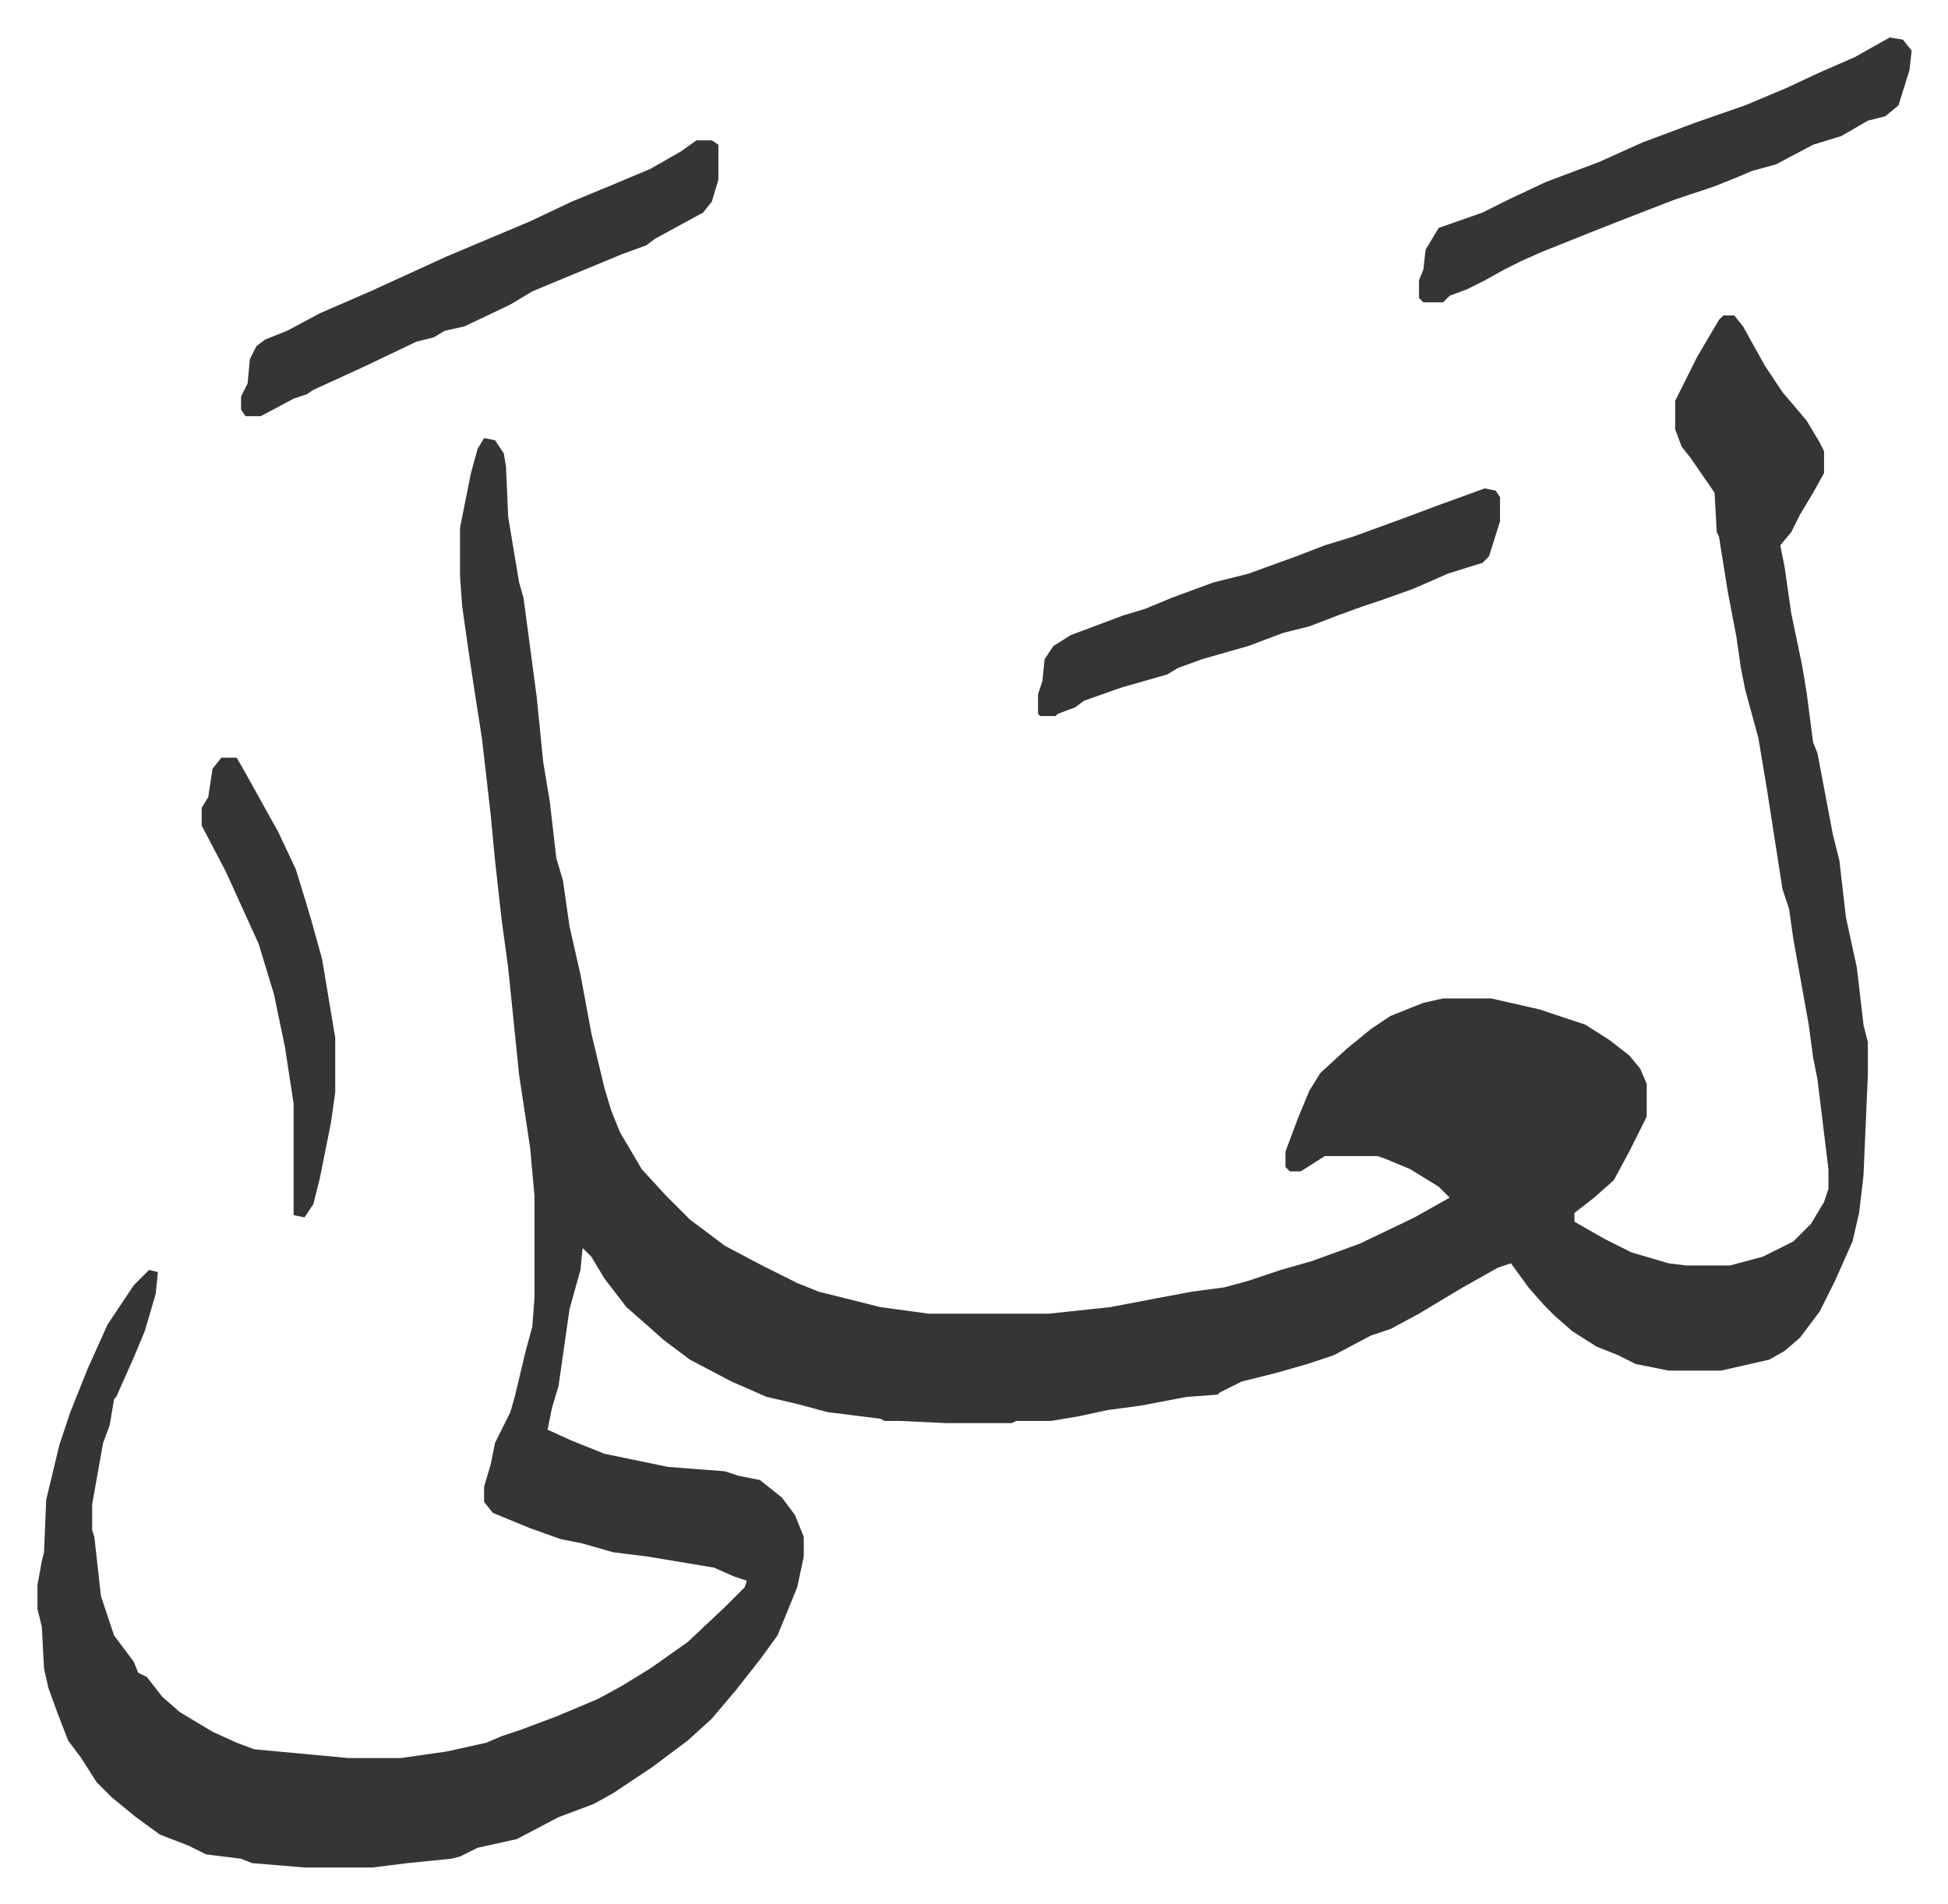
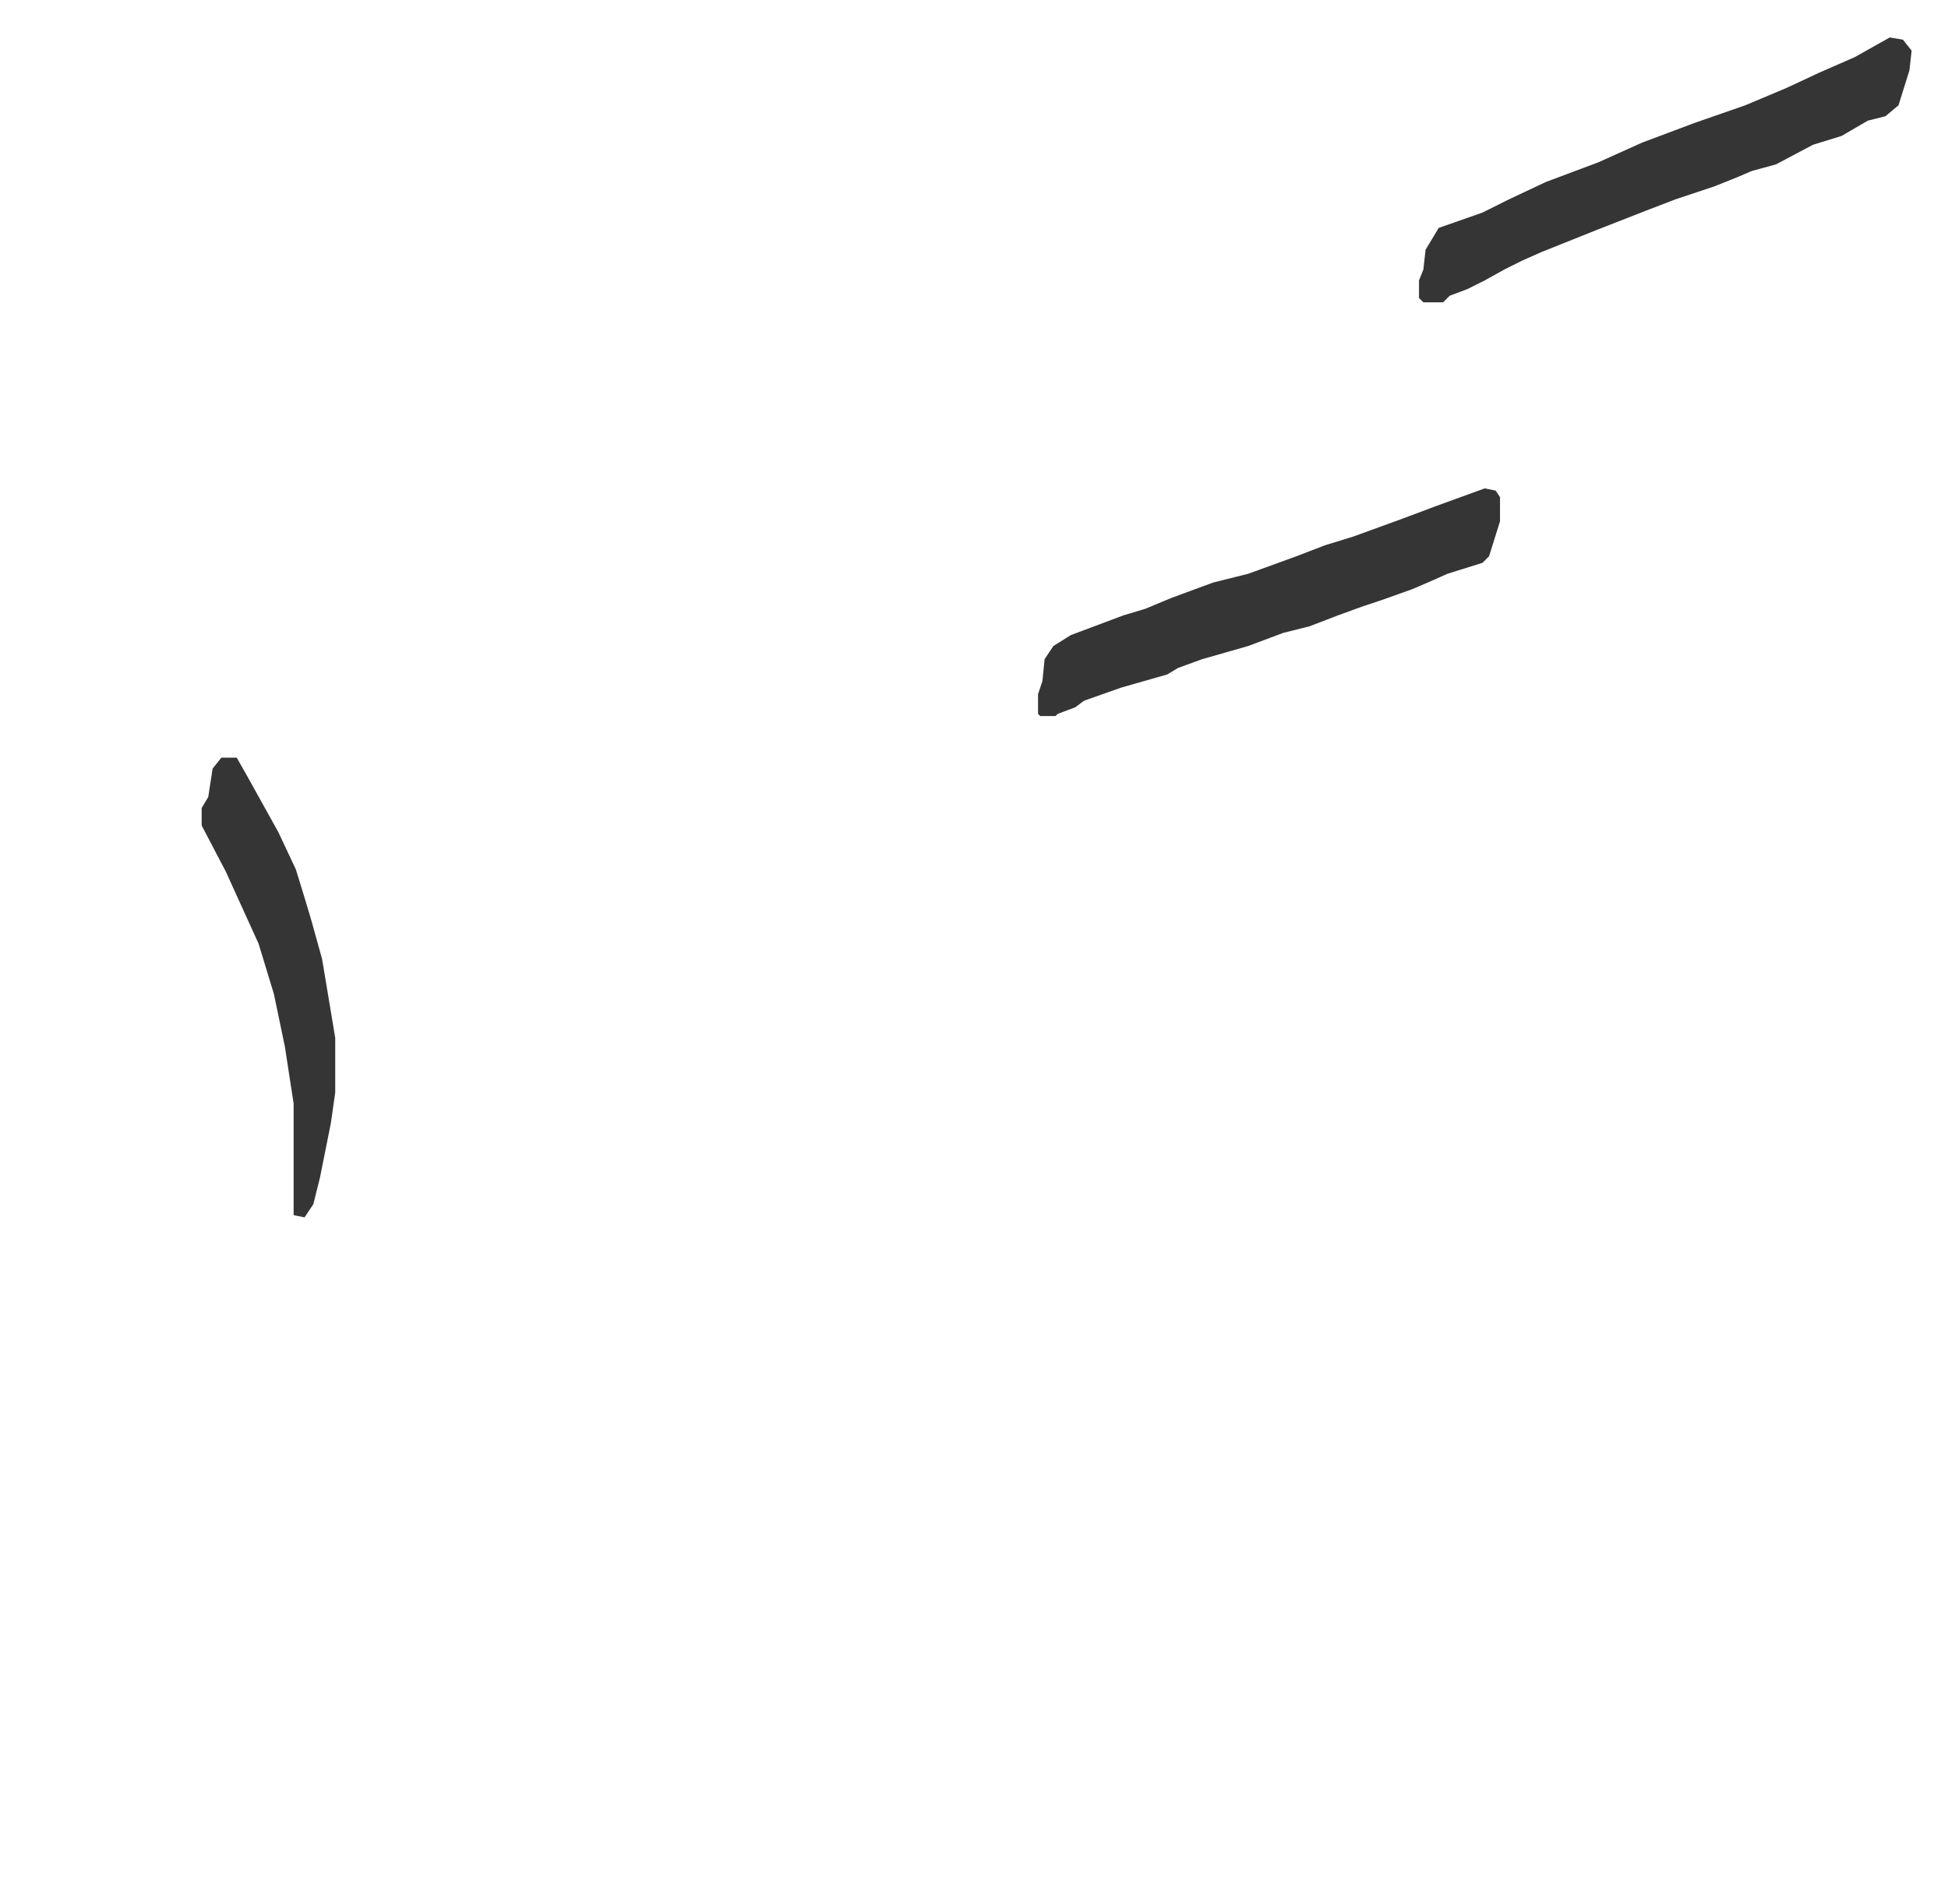
<svg xmlns="http://www.w3.org/2000/svg" role="img" viewBox="-17.11 324.89 889.72 869.72">
-   <path fill="#353535" id="rule_normal" d="M770 469h5l4 5 10 18 8 12 11 13 6 10 2 4v10l-5 9-6 10-4 8-5 6 2 10 3 21 5 24 2 12 3 23 2 5 7 37 3 12 3 26 5 23 3 26 2 8v15l-2 46-2 17-3 13-8 18-7 14-9 12-7 6-7 4-22 5h-24l-15-3-8-4-10-4-11-7-8-7-5-5-7-8-8-11-6 2-16 9-20 12-13 7-9 3-17 9-12 4-14 4-16 4-10 5-1 1-14 1-21 4-15 2-14 3-12 2h-16l-2 1h-30l-21-1h-7l-2-1-24-3-15-4-13-3-16-7-19-10-12-9-9-8-8-7-10-13-6-10-4-4-1 10-5 18-5 35-3 10-2 10 11 5 15 6 29 6 26 2 6 2 10 2 10 8 6 8 4 10v9l-3 14-9 22-8 11-11 14-11 13-11 10-16 12-18 12-9 5-16 6-19 10-18 4-8 4-4 1-20 2-16 2h-31l-24-2-5-2-16-2-8-4-13-5-11-8-11-9-7-7-7-11-6-8-5-13-4-11-2-9-1-19-2-8v-11l2-11 1-4 1-24 6-25 5-15 8-20 9-20 12-18 7-7 4 1-1 10-5 17-5 12-8 18-1 1-2 12-3 8-5 28v12l1 3 3 27 6 18 9 12 2 5 4 2 7 9 8 7 15 9 11 5 8 3 43 4h24l21-3 18-4 7-3 9-3 16-6 19-8 11-6 13-8 17-12 17-16 9-9 1-3-6-2-9-4-30-5-16-2-14-4-10-2-14-5-17-7-4-5v-7l3-10 2-10 7-14 2-7 5-21 3-11 1-13v-47l-2-22-5-33-5-49-3-22-3-27-2-21-4-35-3-19-3-20-3-21-1-14v-22l5-25 3-11 3-5 5 1 4 6 1 6 1 23 5 30 2 7 6 45 3 30 3 18 3 26 3 10 3 21 5 22 5 27 6 25 3 10 4 10 10 17 11 12 11 11 16 12 17 9 16 8 10 4 28 7 22 3h55l28-3 21-4 16-3 15-2 11-3 15-5 14-4 22-8 25-12 16-9-5-5-13-8-12-5-3-1h-24l-11 7h-5l-2-2v-7l6-16 5-12 5-8 12-11 11-9 9-6 15-6 9-2h22l22 5 21 7 11 7 9 7 5 6 3 7v15l-8 16-7 13-9 8-9 7v4l14 8 12 6 17 5 8 1h20l15-4 14-7 8-8 6-10 2-6v-9l-5-41-2-10-2-15-7-39-2-14-3-9-7-45-4-24-6-22-2-10-2-14-4-21-4-25-1-2-1-18-11-16-4-5-3-8v-13l10-20 10-17zm-469-80h7l3 2v16l-3 10-4 5-22 12-4 3-11 4-29 12-12 5-10 6-21 10-9 2-5 3-8 2-23 11-24 11-3 2-6 2-15 8h-7l-2-3v-6l3-6 1-11 3-6 4-3 10-4 15-8 23-10 35-16 19-8 19-8 19-9 17-7 19-8 14-8z" />
  <path fill="#353535" id="rule_normal" d="M846 342l6 1 4 5-1 9-5 16-6 5-8 2-12 7-13 4-17 9-11 3-7 3-10 4-18 6-13 5-23 9-25 10-9 4-8 4-9 5-8 4-8 3-3 3h-9l-2-2v-8l2-5 1-9 6-10 20-7 12-6 17-8 24-9 20-9 24-9 23-8 19-8 15-7 16-7zM661 548l5 1 2 3v11l-5 16-3 3-16 5-9 4-7 3-14 5-9 3-11 4-13 5-12 3-16 6-21 6-11 4-5 3-21 6-17 6-4 3-8 3-1 1h-7l-1-1v-9l2-6 1-10 4-6 8-5 24-9 10-3 12-5 19-7 16-4 22-8 13-5 13-4 22-8 16-6zM84 671h7l4 7 15 27 8 17 4 13 3 10 5 18 2 12 4 24v25l-2 14-5 25-3 12-4 6-5-1v-51l-4-26-5-24-7-23-15-33-11-21v-8l3-5 2-13z" />
</svg>